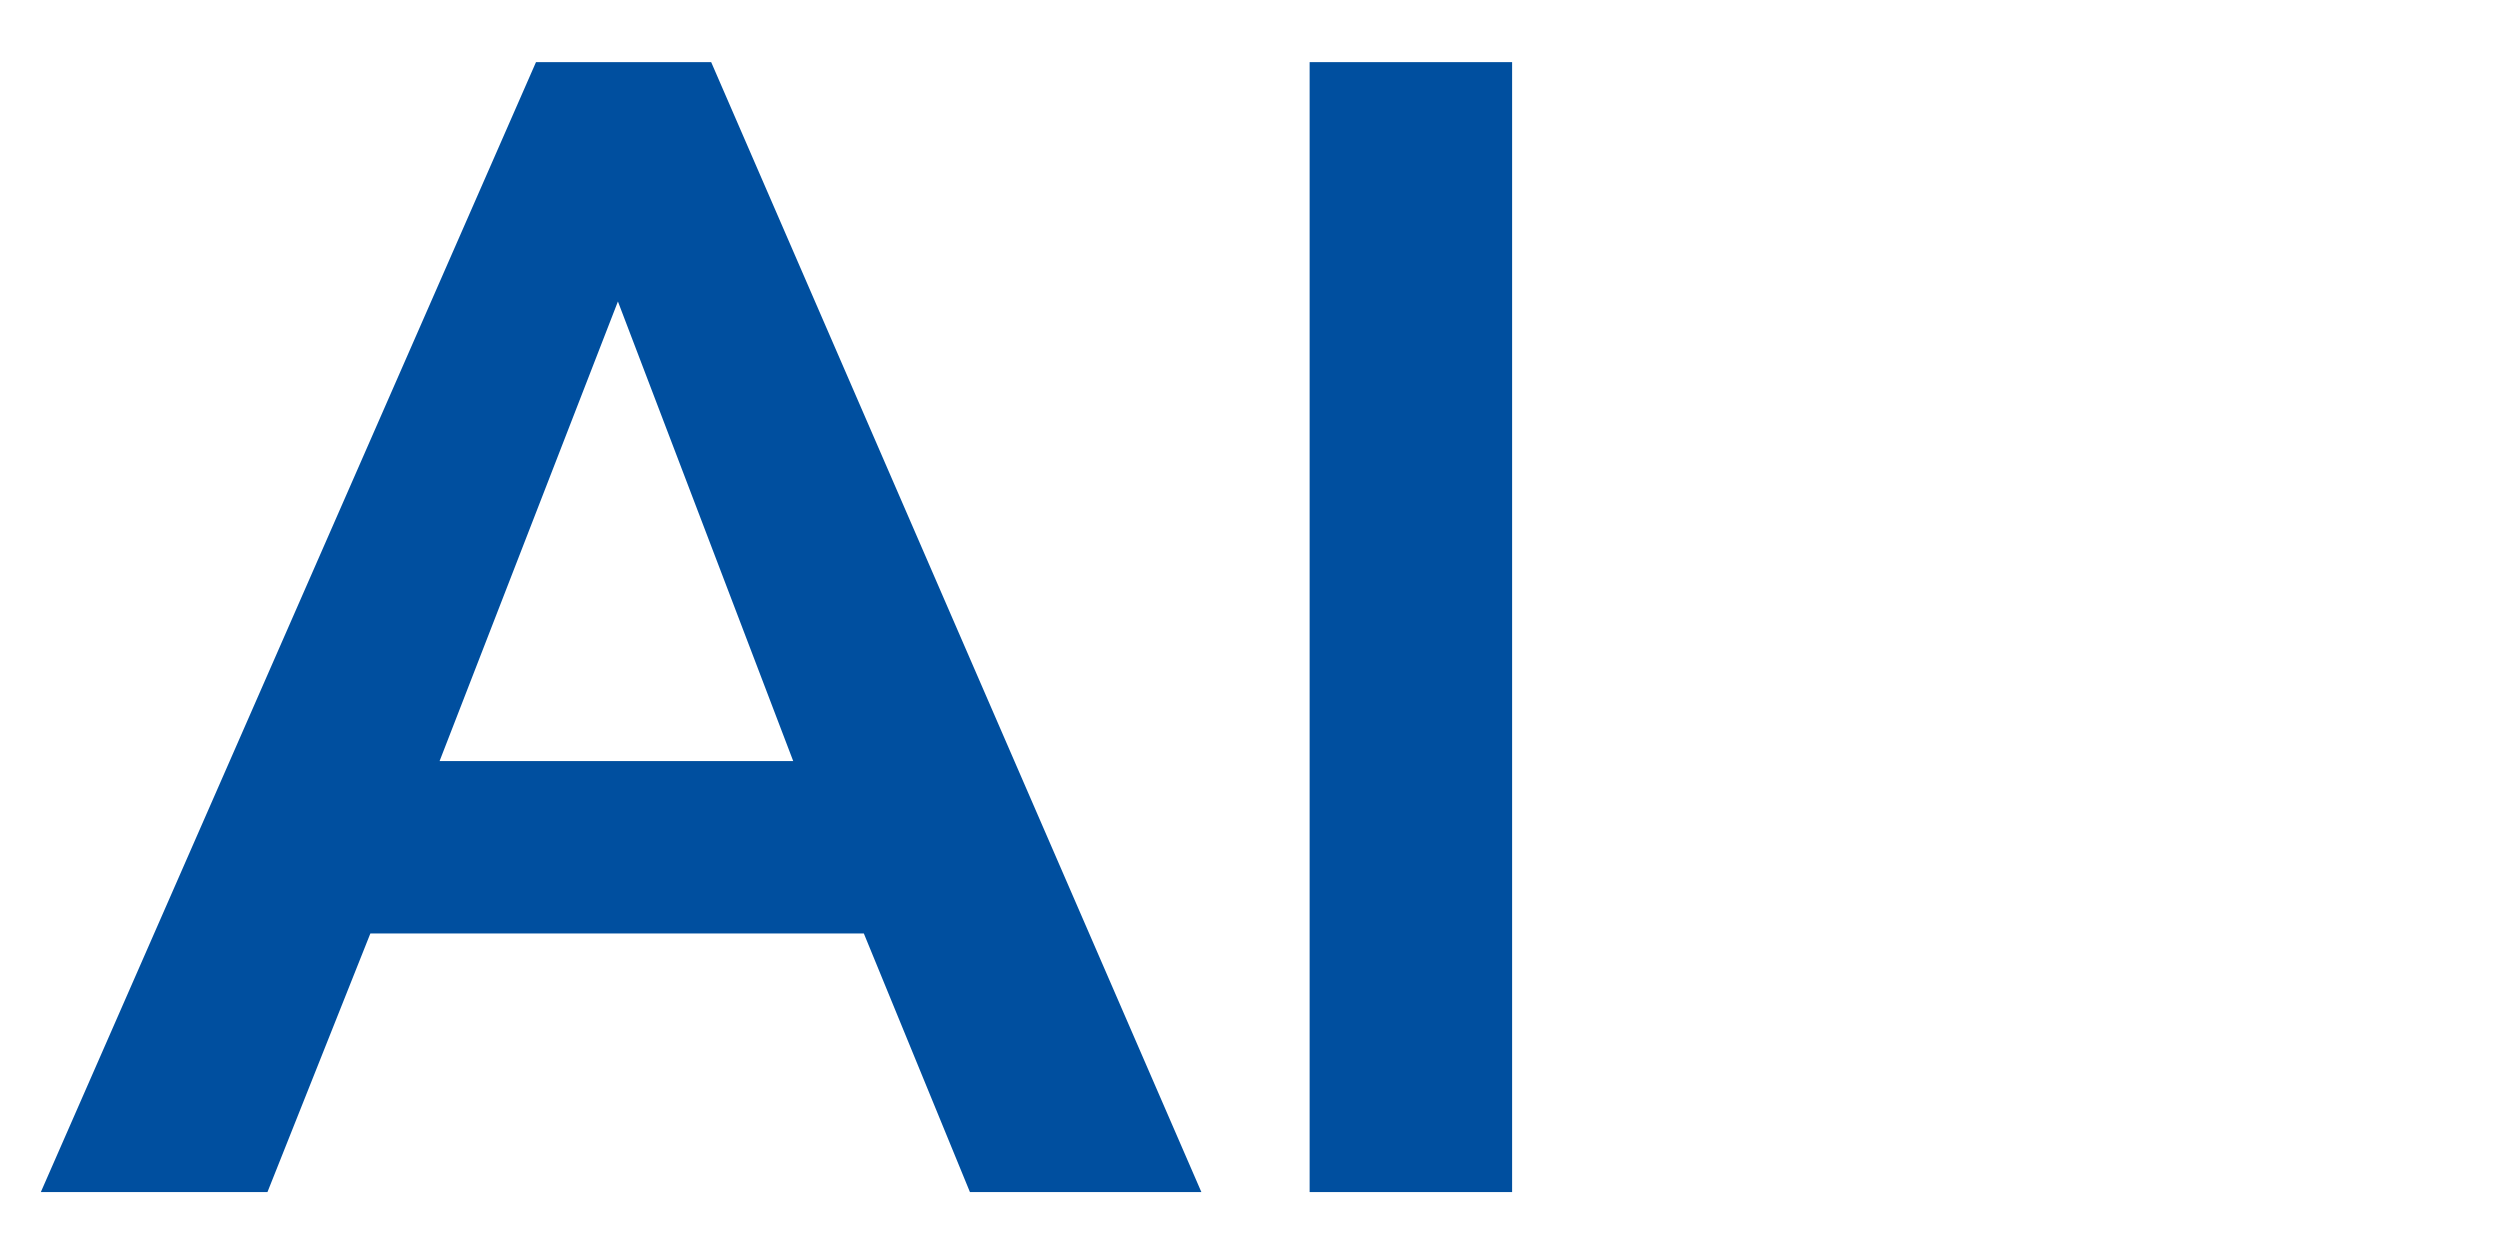
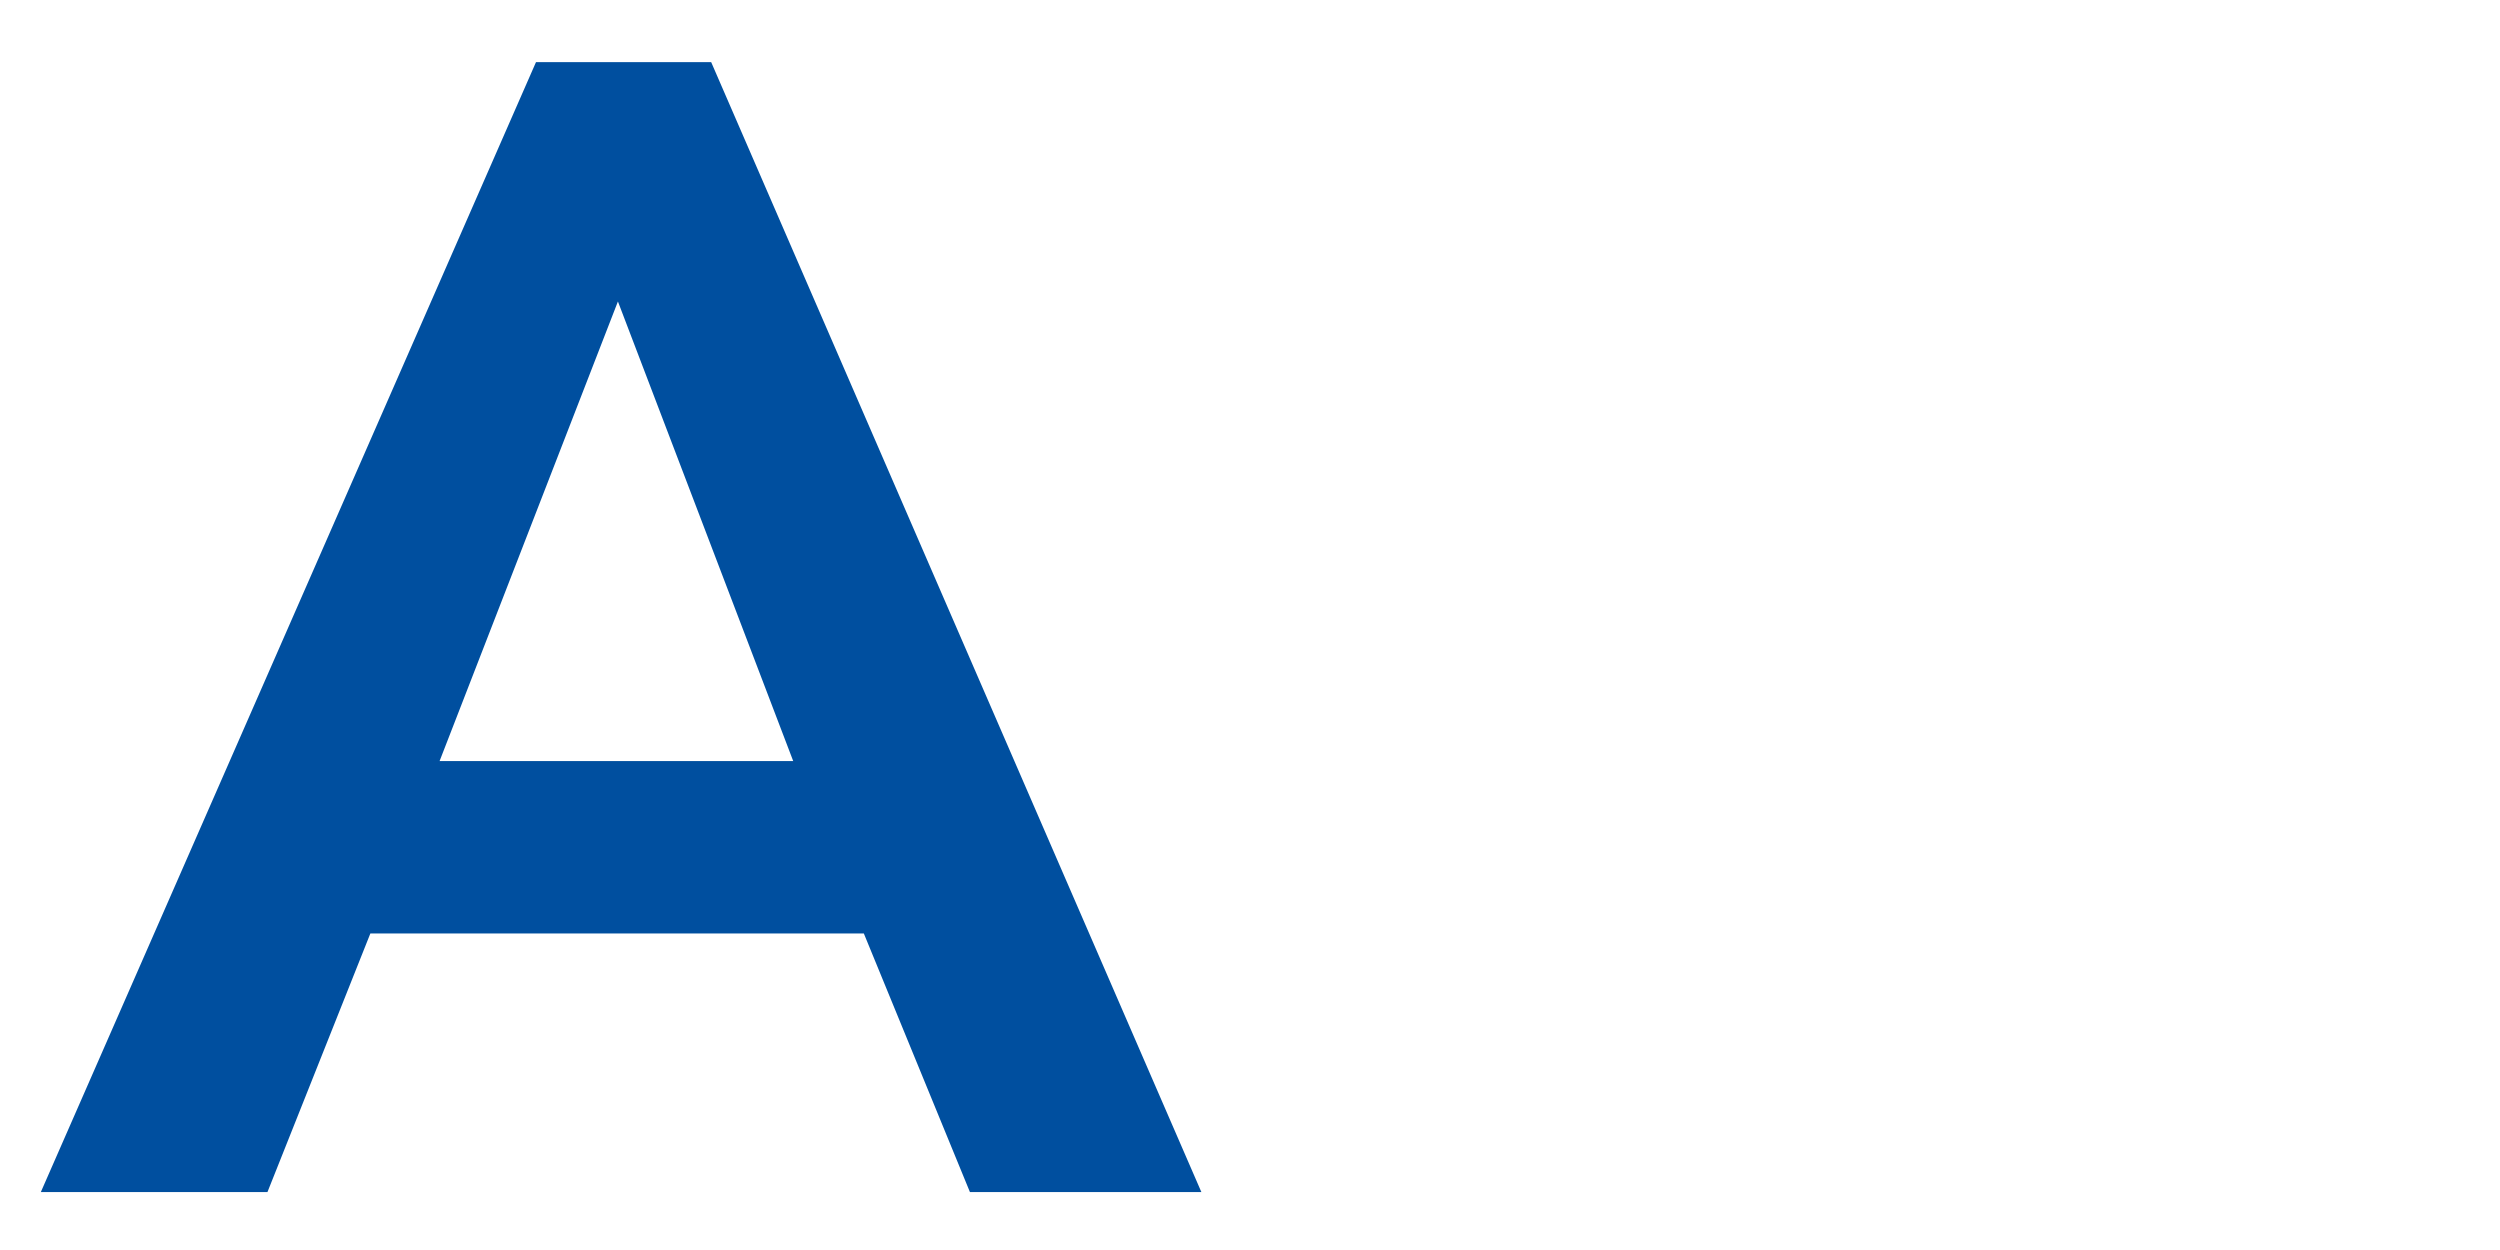
<svg xmlns="http://www.w3.org/2000/svg" id="Ebene_1" width="128" height="64" viewBox="0 0 128 64">
  <defs>
    <style>.cls-1{fill:#004f9f;}</style>
  </defs>
  <path class="cls-1" d="m31.638,15.437l8.975,23.531h-18.107l9.131-23.531Zm-4.195-12.256L2.091,61.033h11.603l5.268-13.238h25.267l5.431,13.238h11.85L36.412,3.181h-8.969Z" />
-   <path class="cls-1" d="m77.42,3.181h0v57.853h-10.367V3.181h10.367Z" />
</svg>